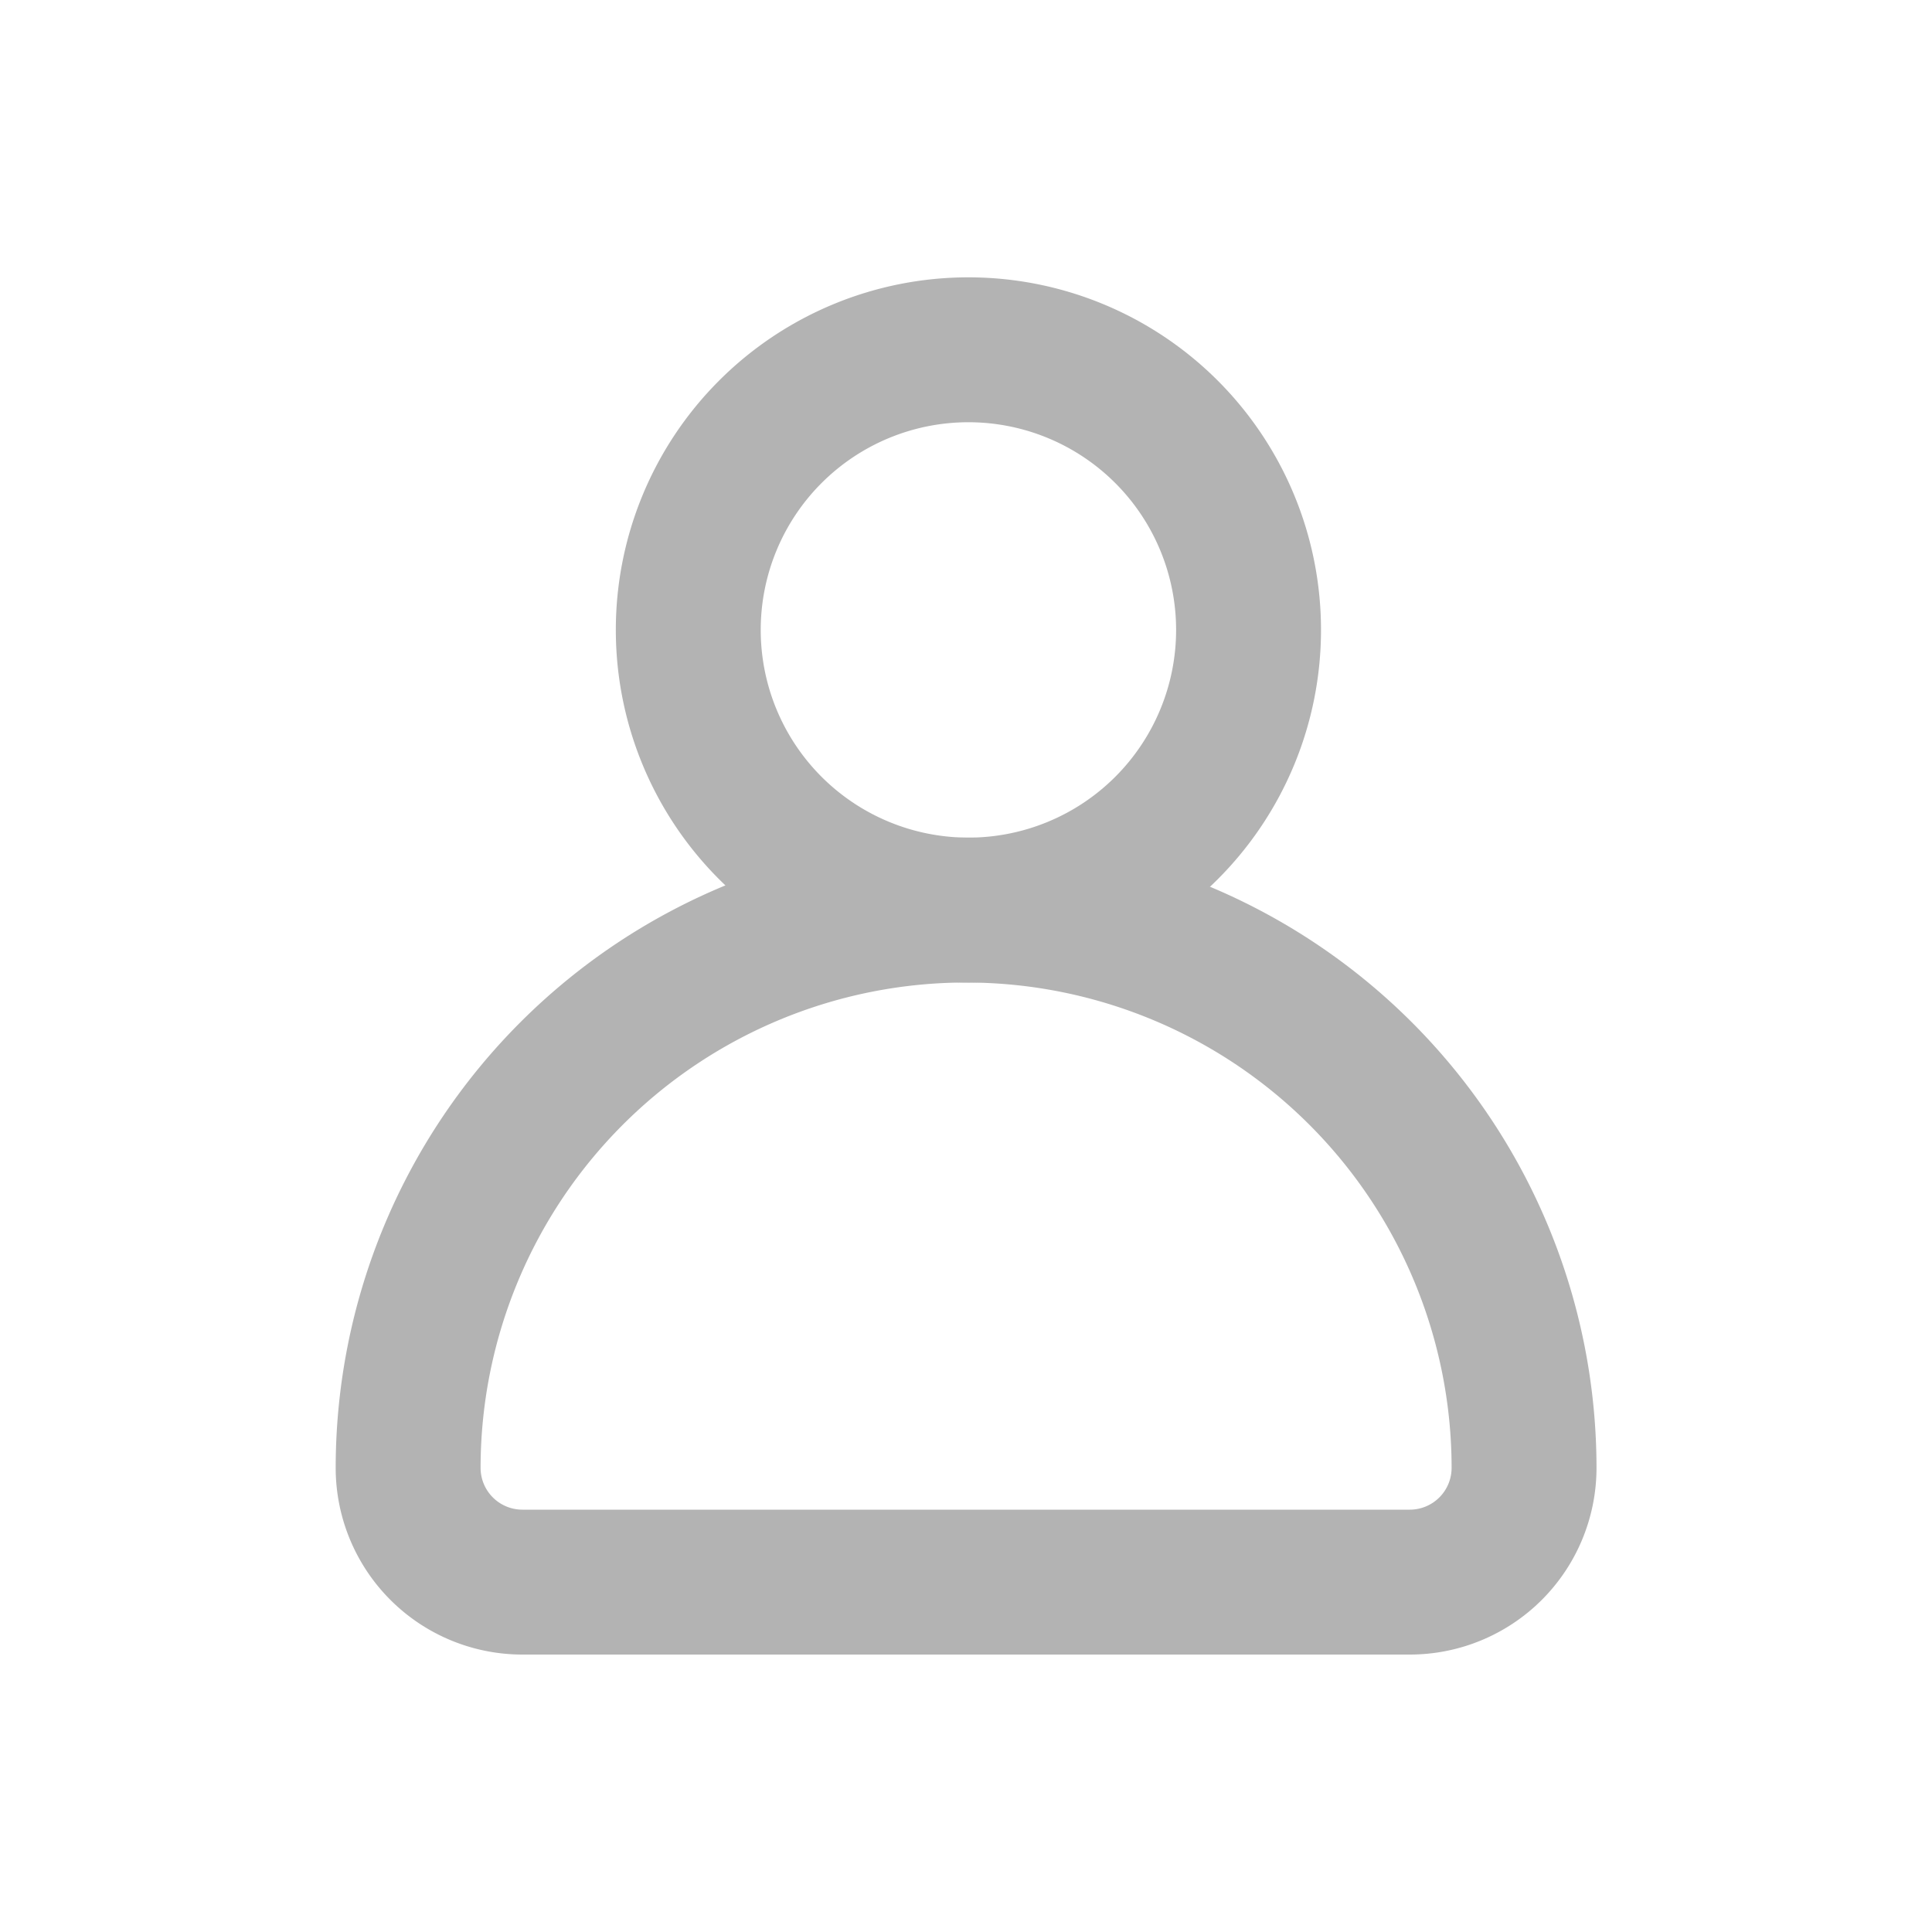
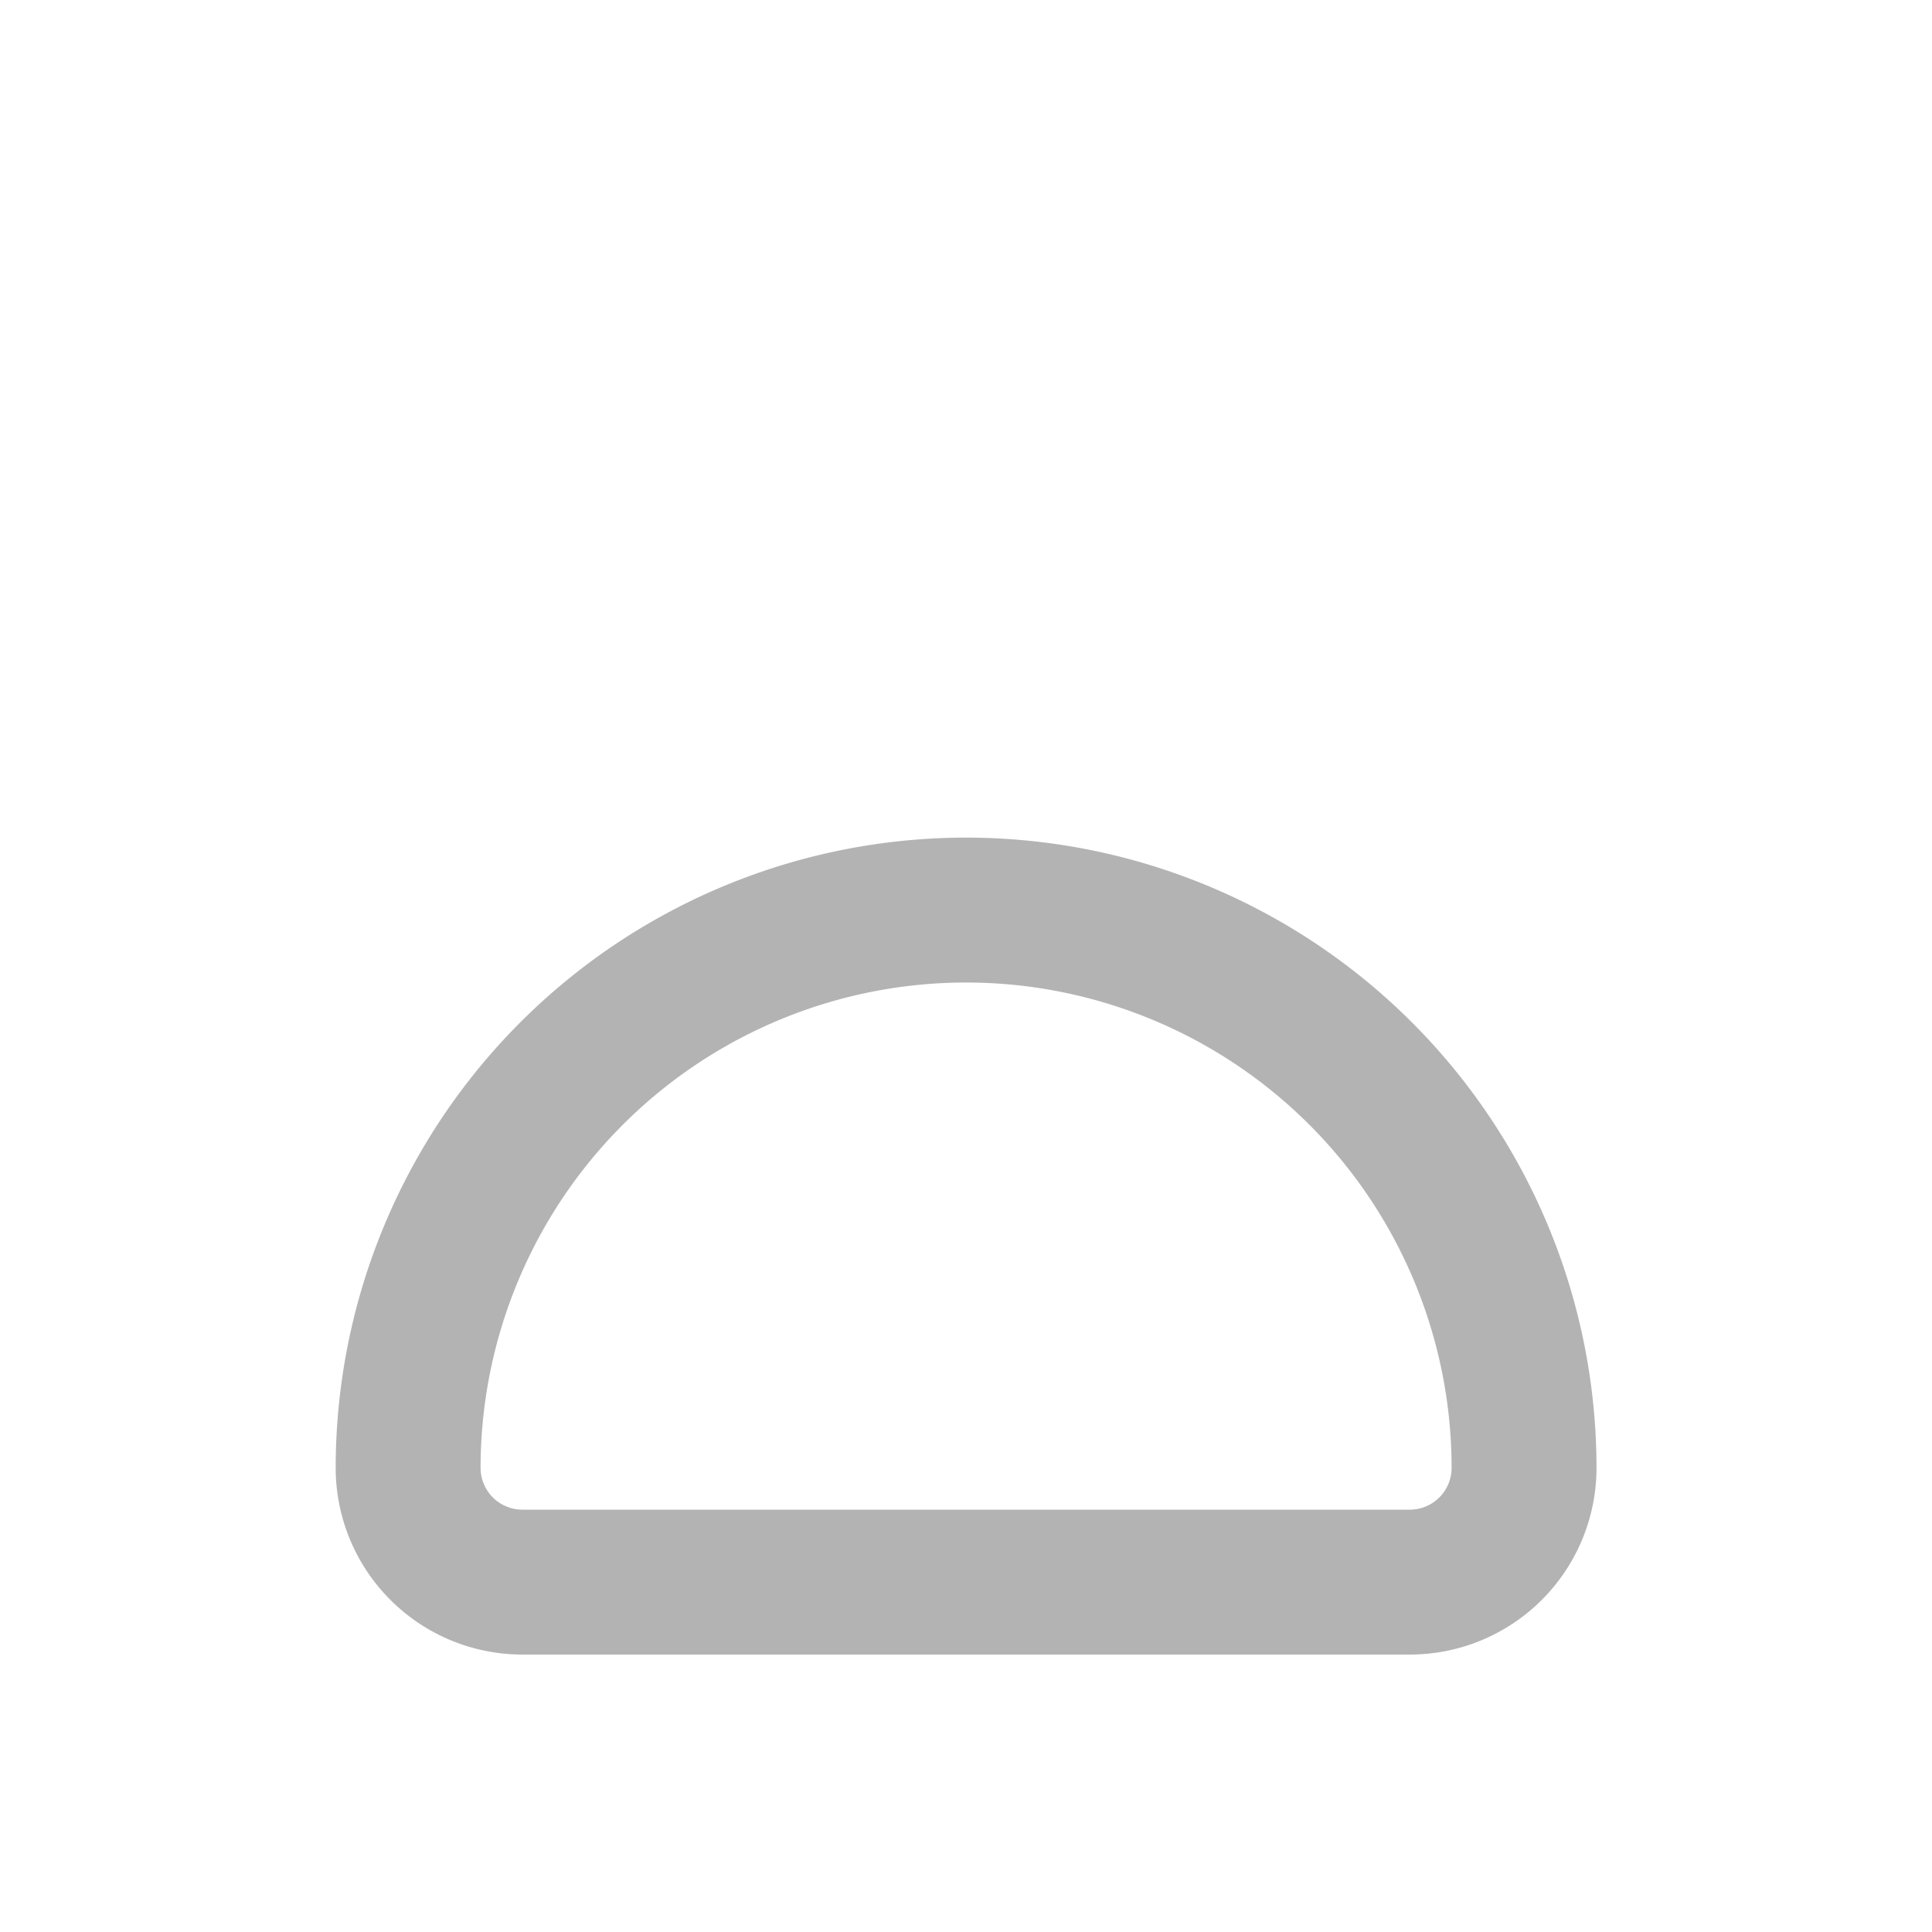
<svg xmlns="http://www.w3.org/2000/svg" height="20" viewBox="0 0 20 20" width="20">
  <g fill="none" opacity=".3">
-     <path d="m0 0h20v20h-20z" />
    <g stroke="#000" stroke-width="1.5">
-       <path d="m6.51 5.8a2.9 2.9 0 1 0 -2.9-2.9 2.9 2.9 0 0 0 2.9 2.9z" transform="translate(3.515 3.621)" />
+       <path d="m6.51 5.8z" transform="translate(3.515 3.621)" />
      <path d="m5.776 8.33a5.777 5.777 0 0 1 5.776 5.776 1.183 1.183 0 0 1 -1.181 1.181h-9.19a1.183 1.183 0 0 1 -1.181-1.181 5.777 5.777 0 0 1 5.776-5.776z" transform="translate(4.225 1.091)" />
    </g>
  </g>
</svg>